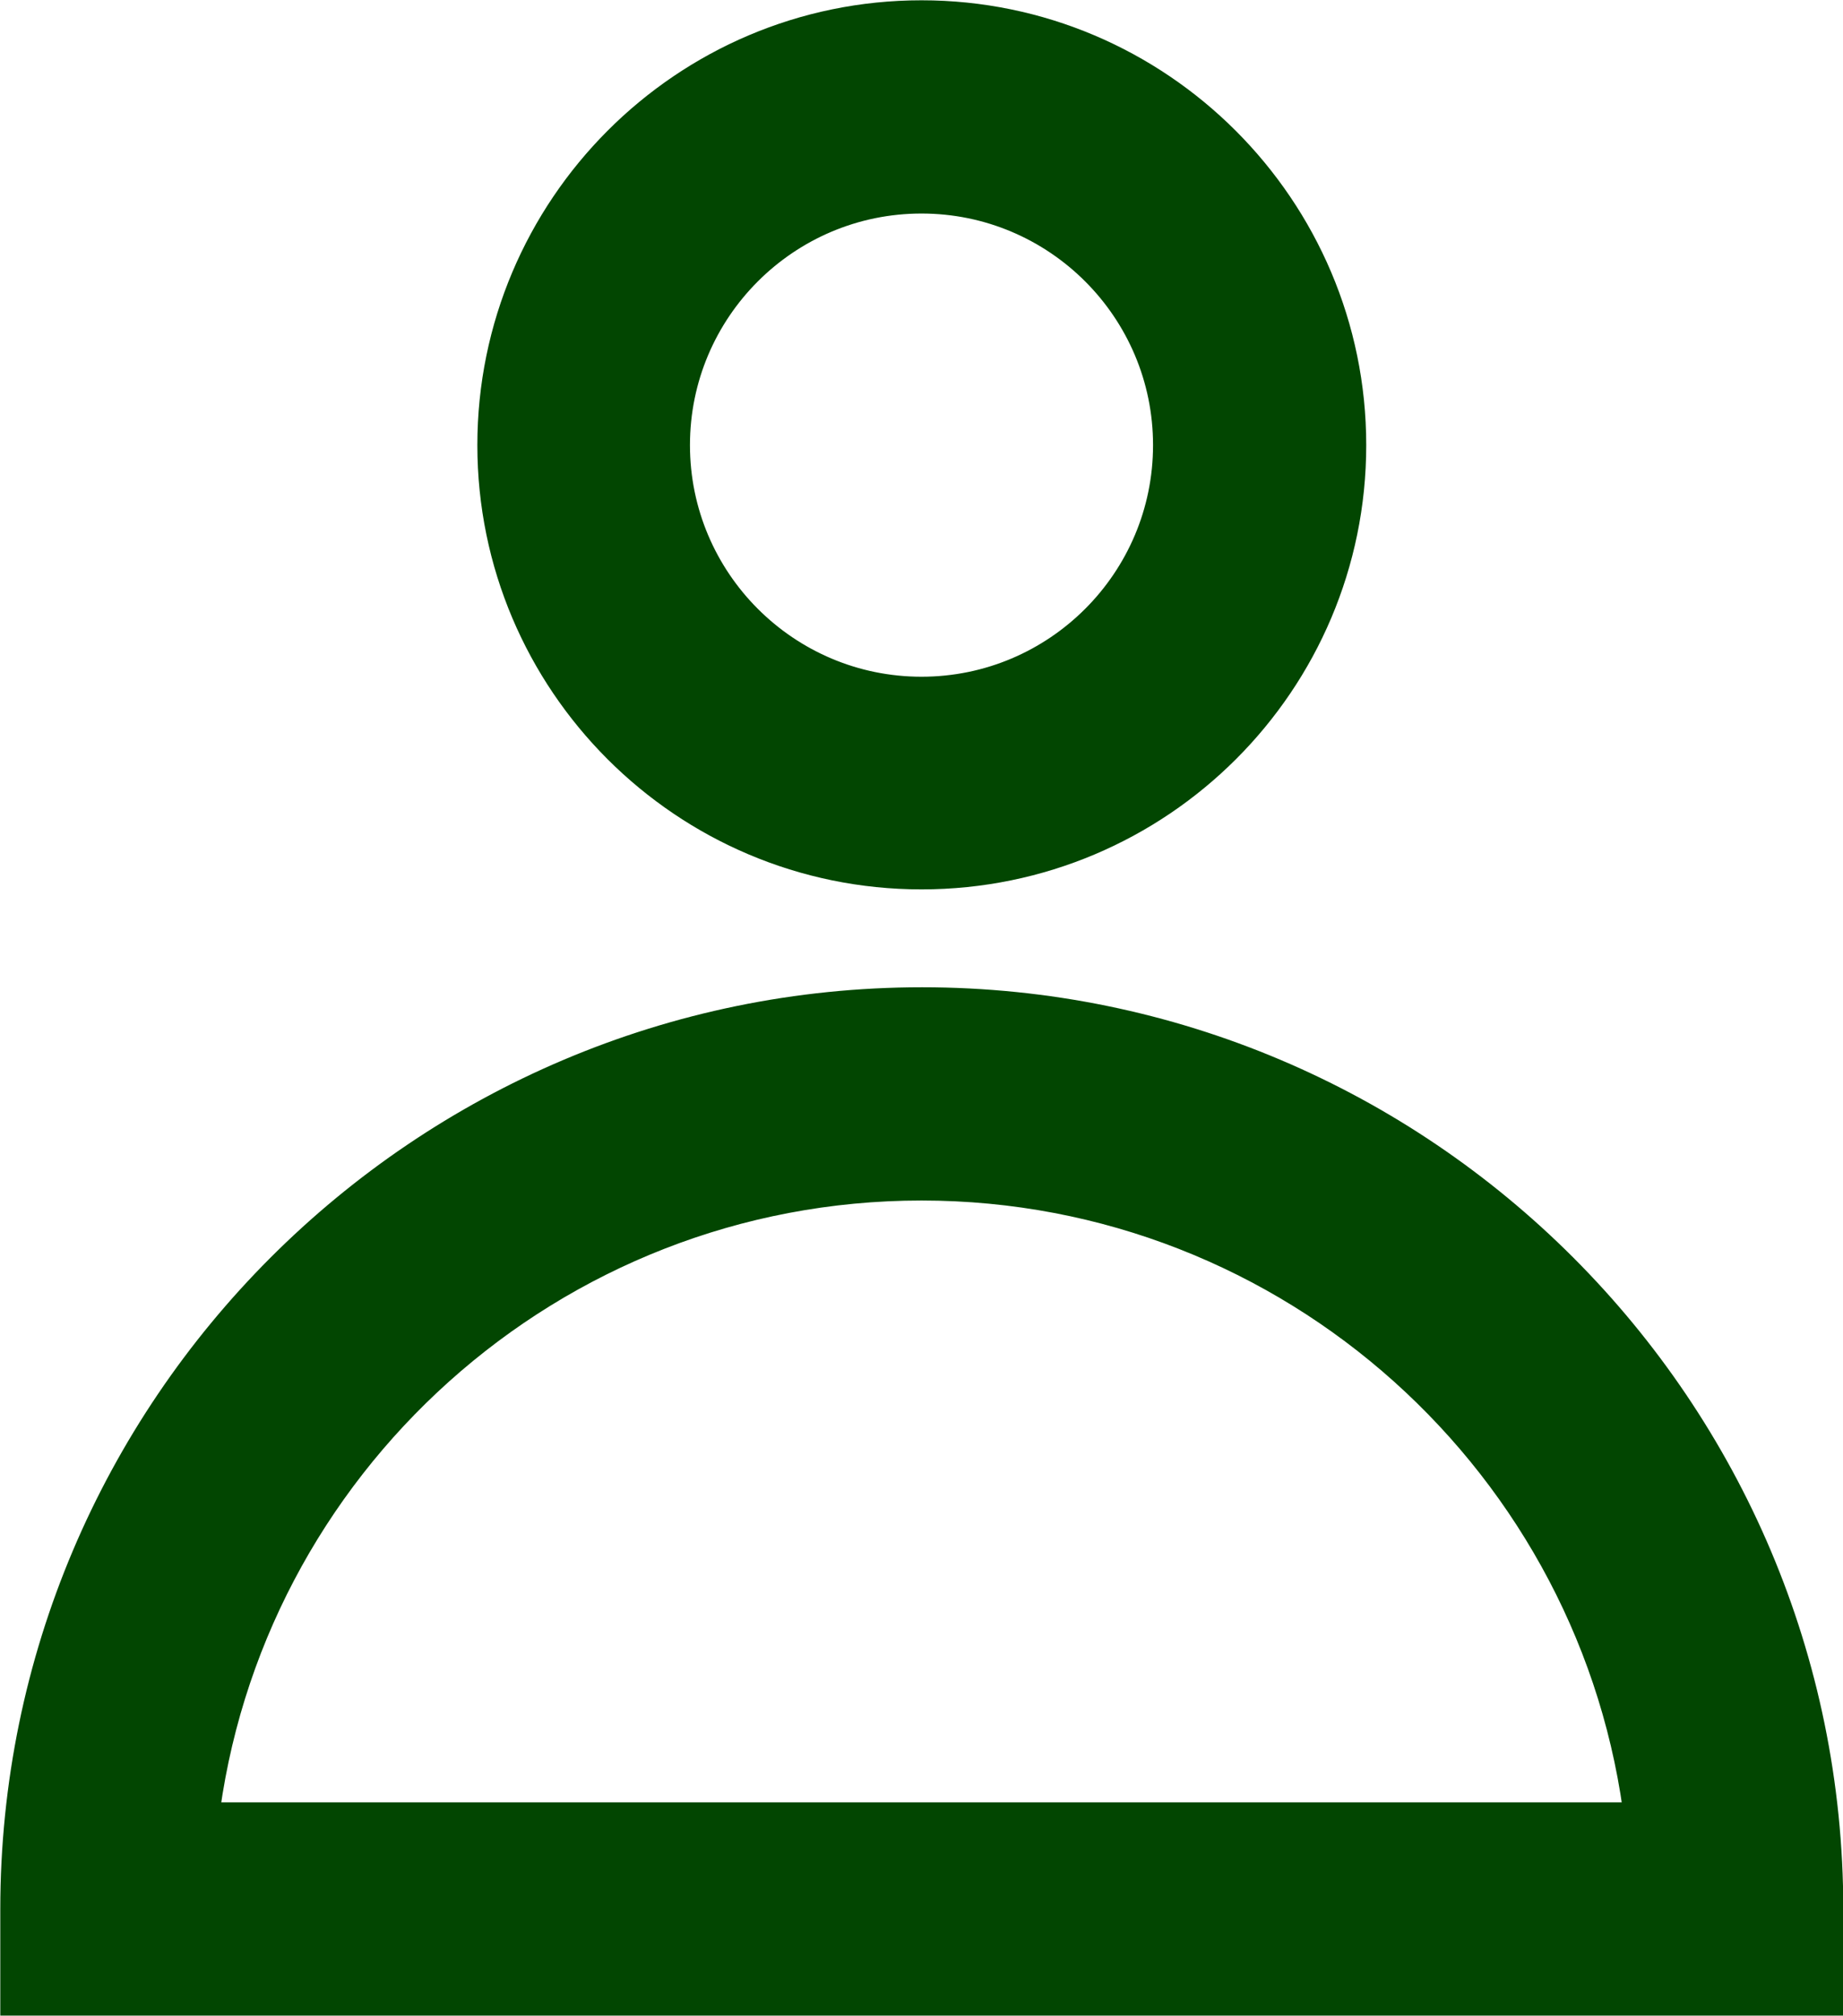
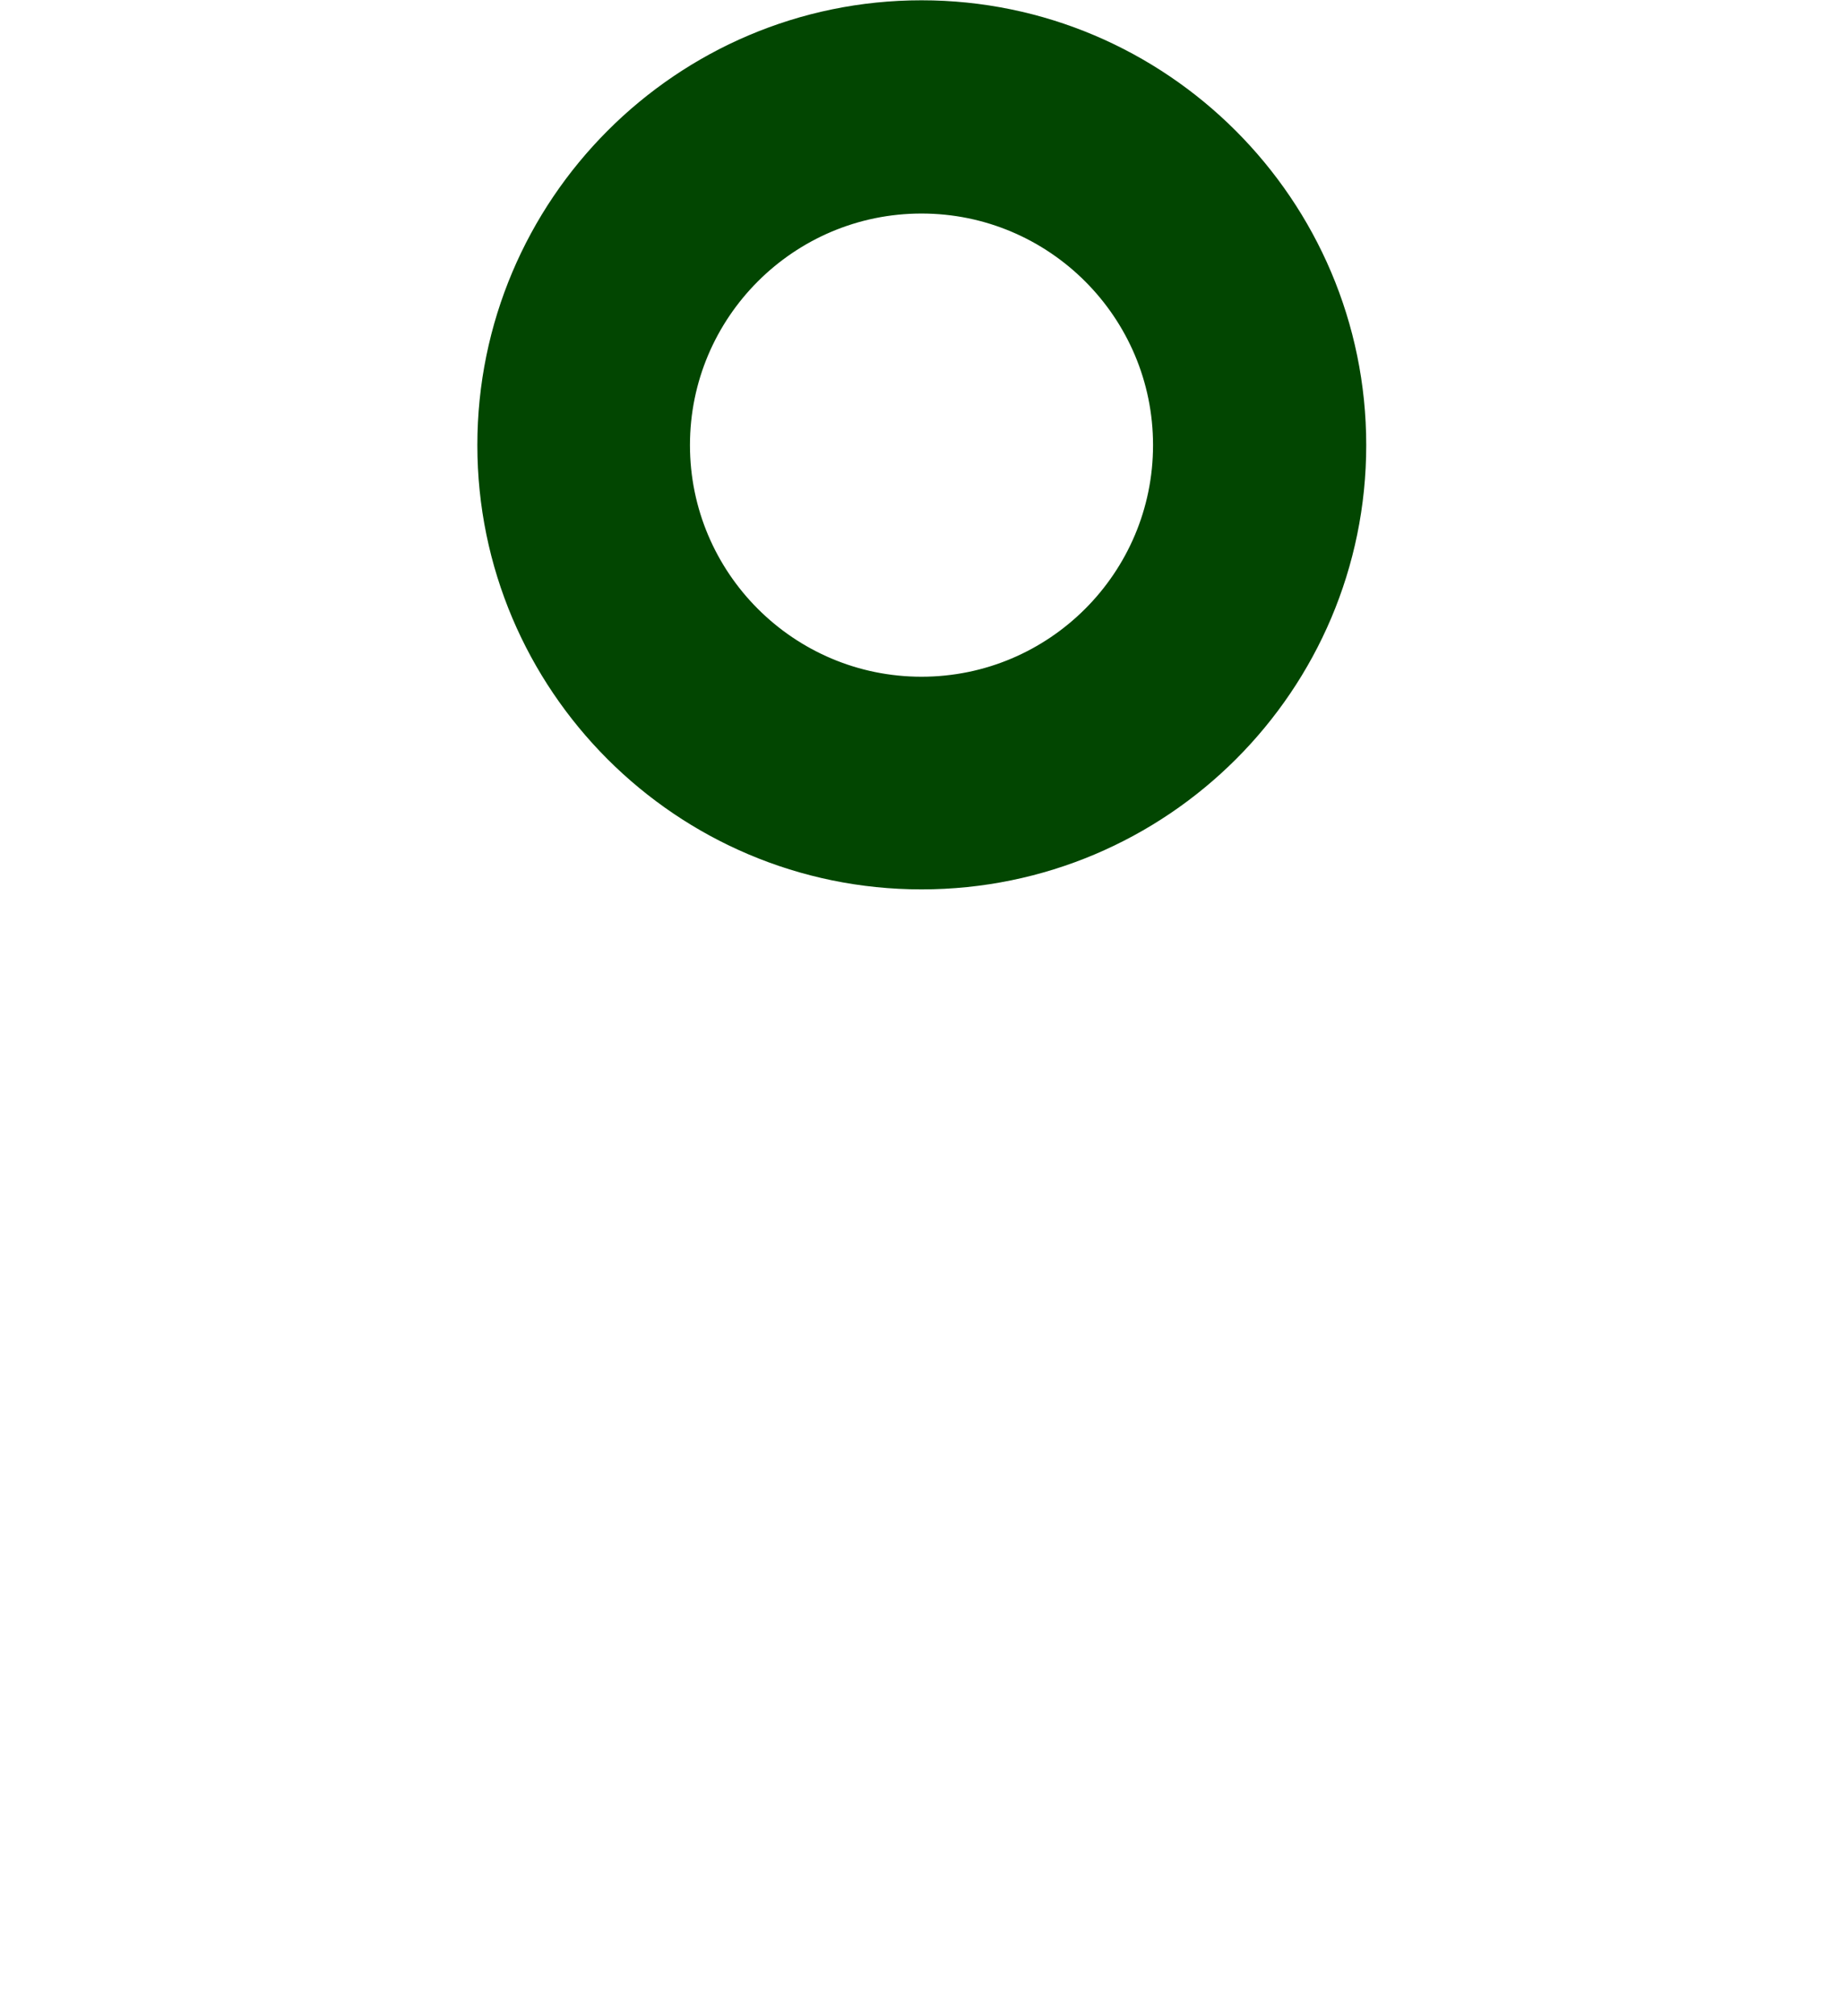
<svg xmlns="http://www.w3.org/2000/svg" id="Ebene_2" viewBox="0 0 31.64 34.6">
  <defs>
    <style>.cls-1{fill:#024601;}.cls-2{fill:none;stroke:#024601;stroke-miterlimit:10;stroke-width:.75px;}</style>
  </defs>
  <g id="Ebene_1-2">
    <path class="cls-1" d="m15.82,14.89c-4,0-7.25-3.25-7.25-7.25S11.82.38,15.82.38s7.26,3.26,7.26,7.26-3.25,7.25-7.26,7.25m0-11.6c-2.4,0-4.35,1.95-4.35,4.35s1.95,4.35,4.35,4.35,4.35-1.95,4.35-4.35-1.95-4.35-4.35-4.35" />
    <path class="cls-2" d="m15.82,14.89c-4,0-7.25-3.25-7.25-7.25S11.82.38,15.82.38s7.26,3.26,7.26,7.26-3.25,7.25-7.26,7.25Zm0-11.6c-2.4,0-4.35,1.95-4.35,4.35s1.95,4.35,4.35,4.35,4.35-1.95,4.35-4.35-1.95-4.35-4.35-4.35Z" />
-     <path class="cls-1" d="m31.27,34.22H.38v-1.45c0-8.52,6.93-15.45,15.45-15.45s15.44,6.93,15.44,15.45v1.45Zm-27.9-2.91h24.9c-.72-6.23-6.03-11.08-12.45-11.08s-11.73,4.85-12.45,11.08" />
-     <path class="cls-2" d="m31.27,34.22H.38v-1.45c0-8.52,6.93-15.45,15.45-15.45s15.44,6.93,15.44,15.45v1.45Zm-27.9-2.91h24.9c-.72-6.23-6.03-11.08-12.45-11.08s-11.73,4.85-12.45,11.08Z" />
  </g>
</svg>